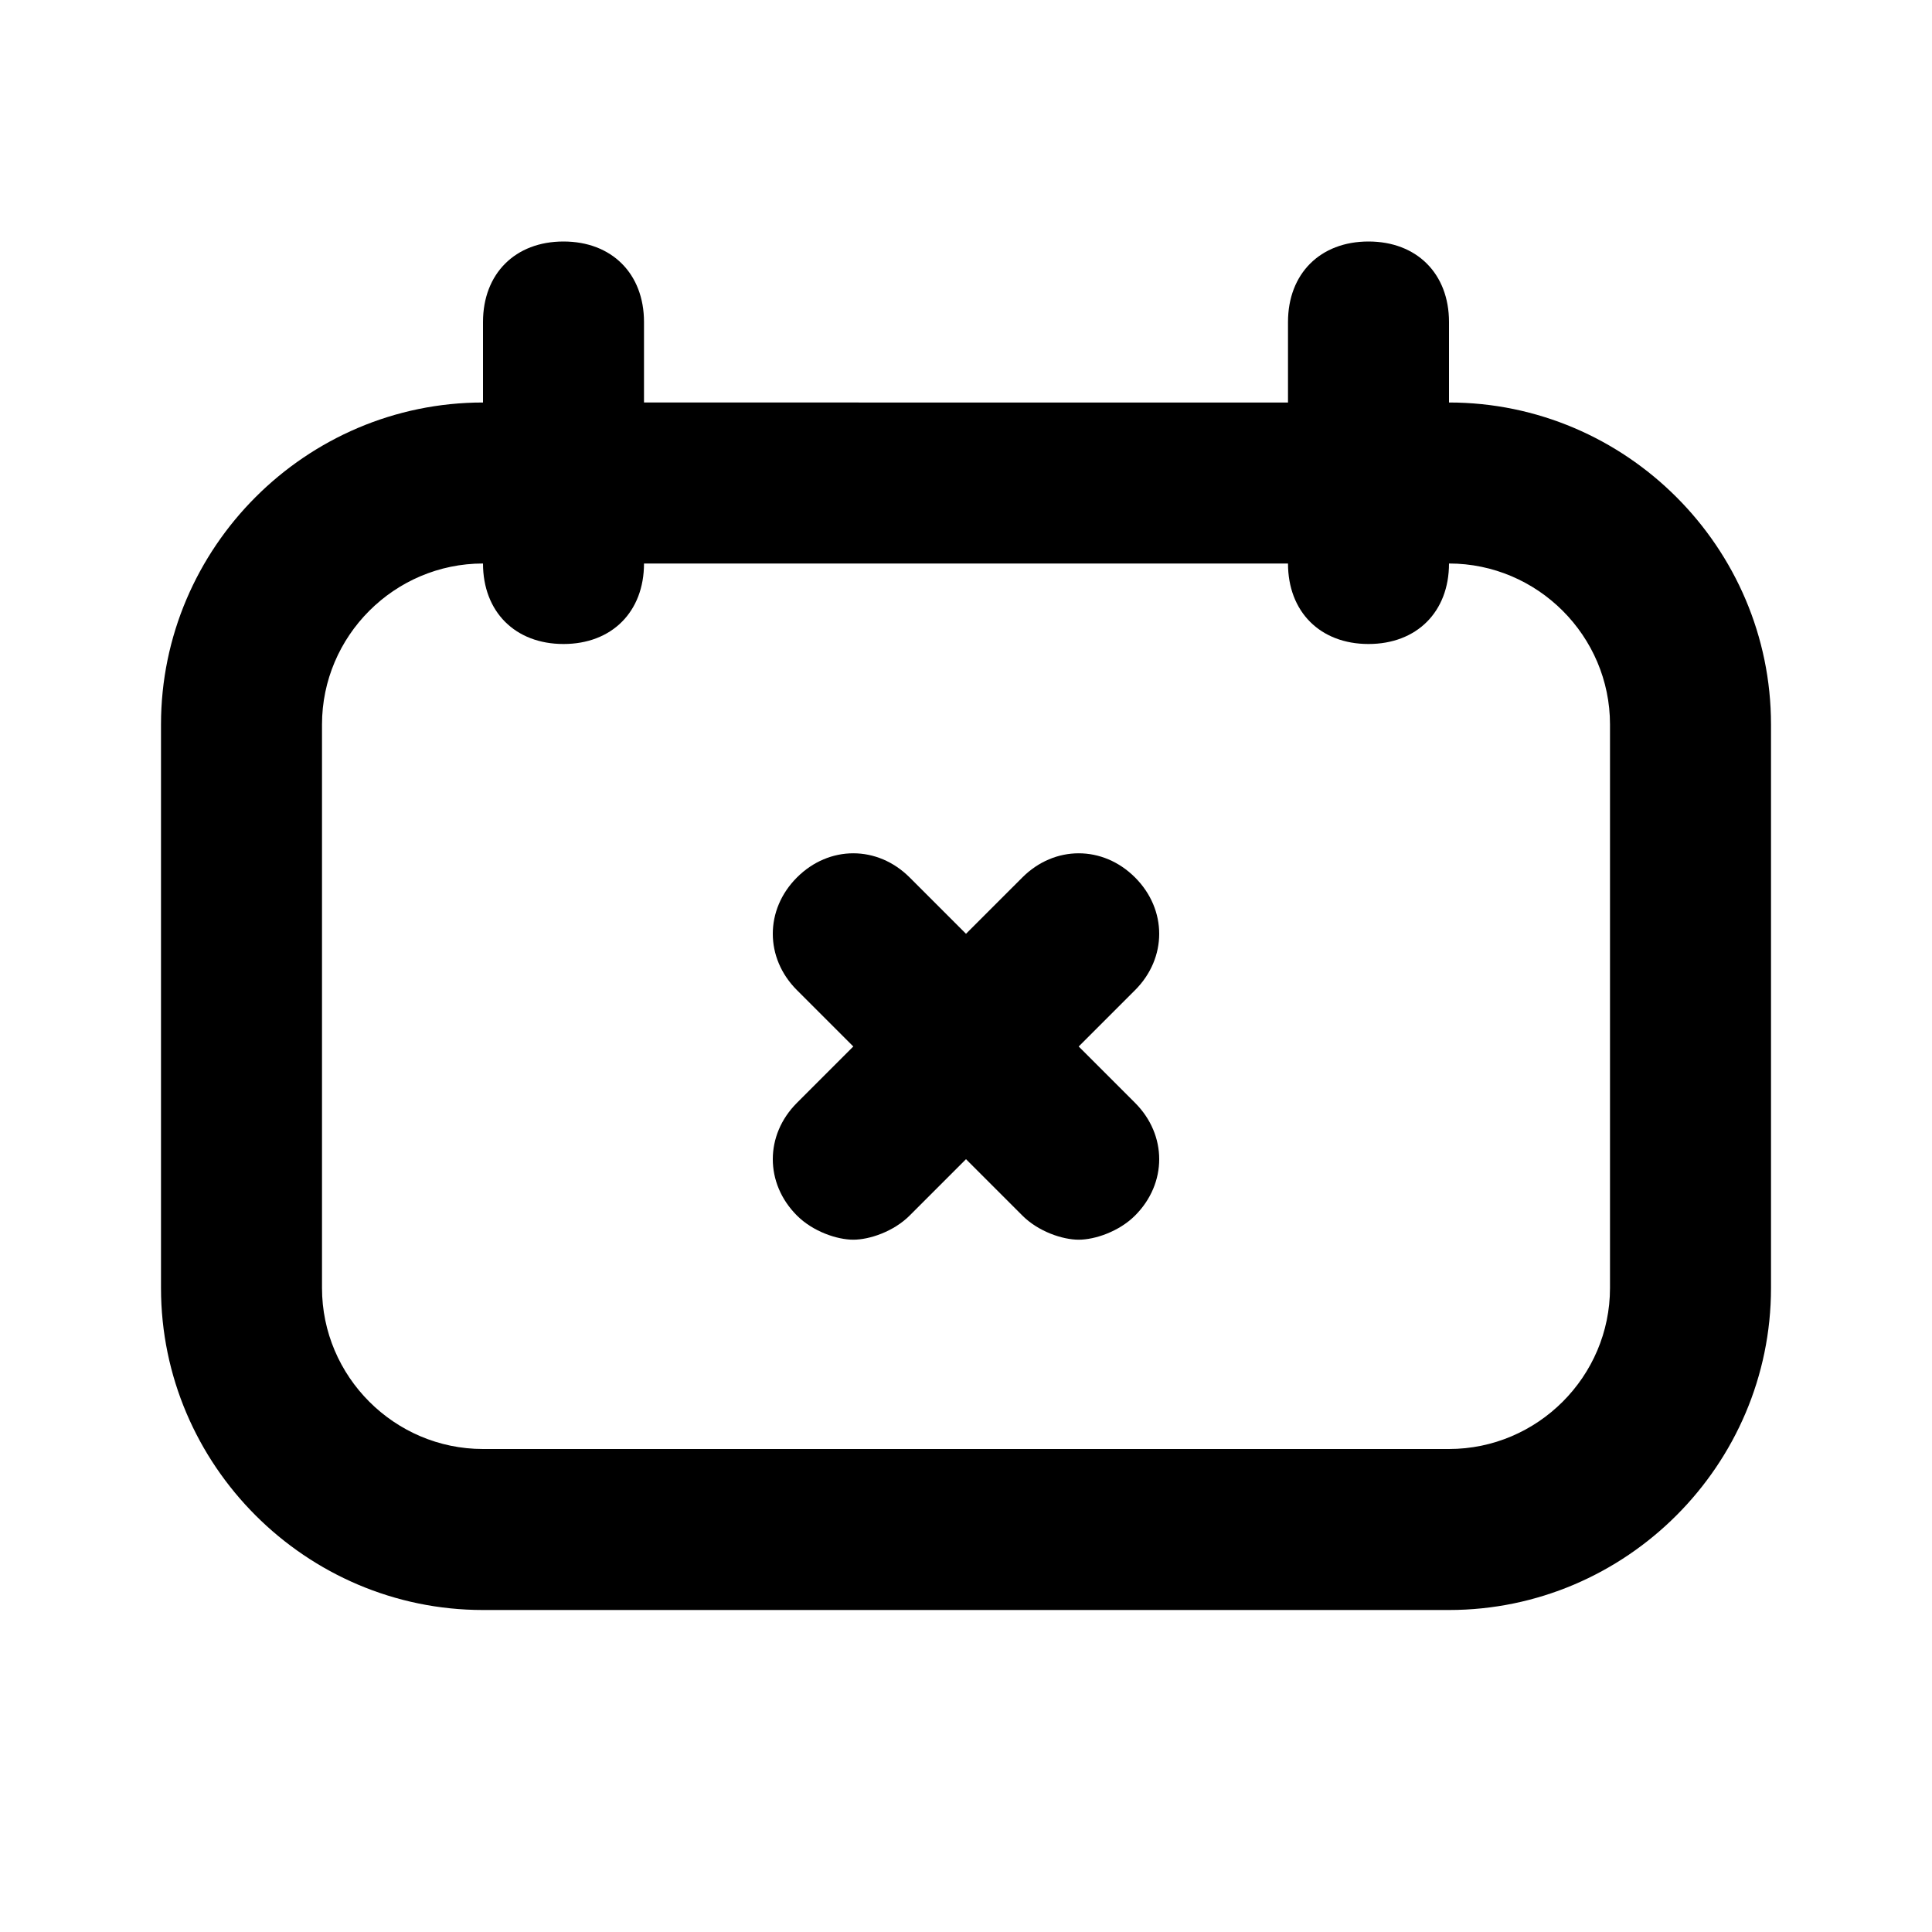
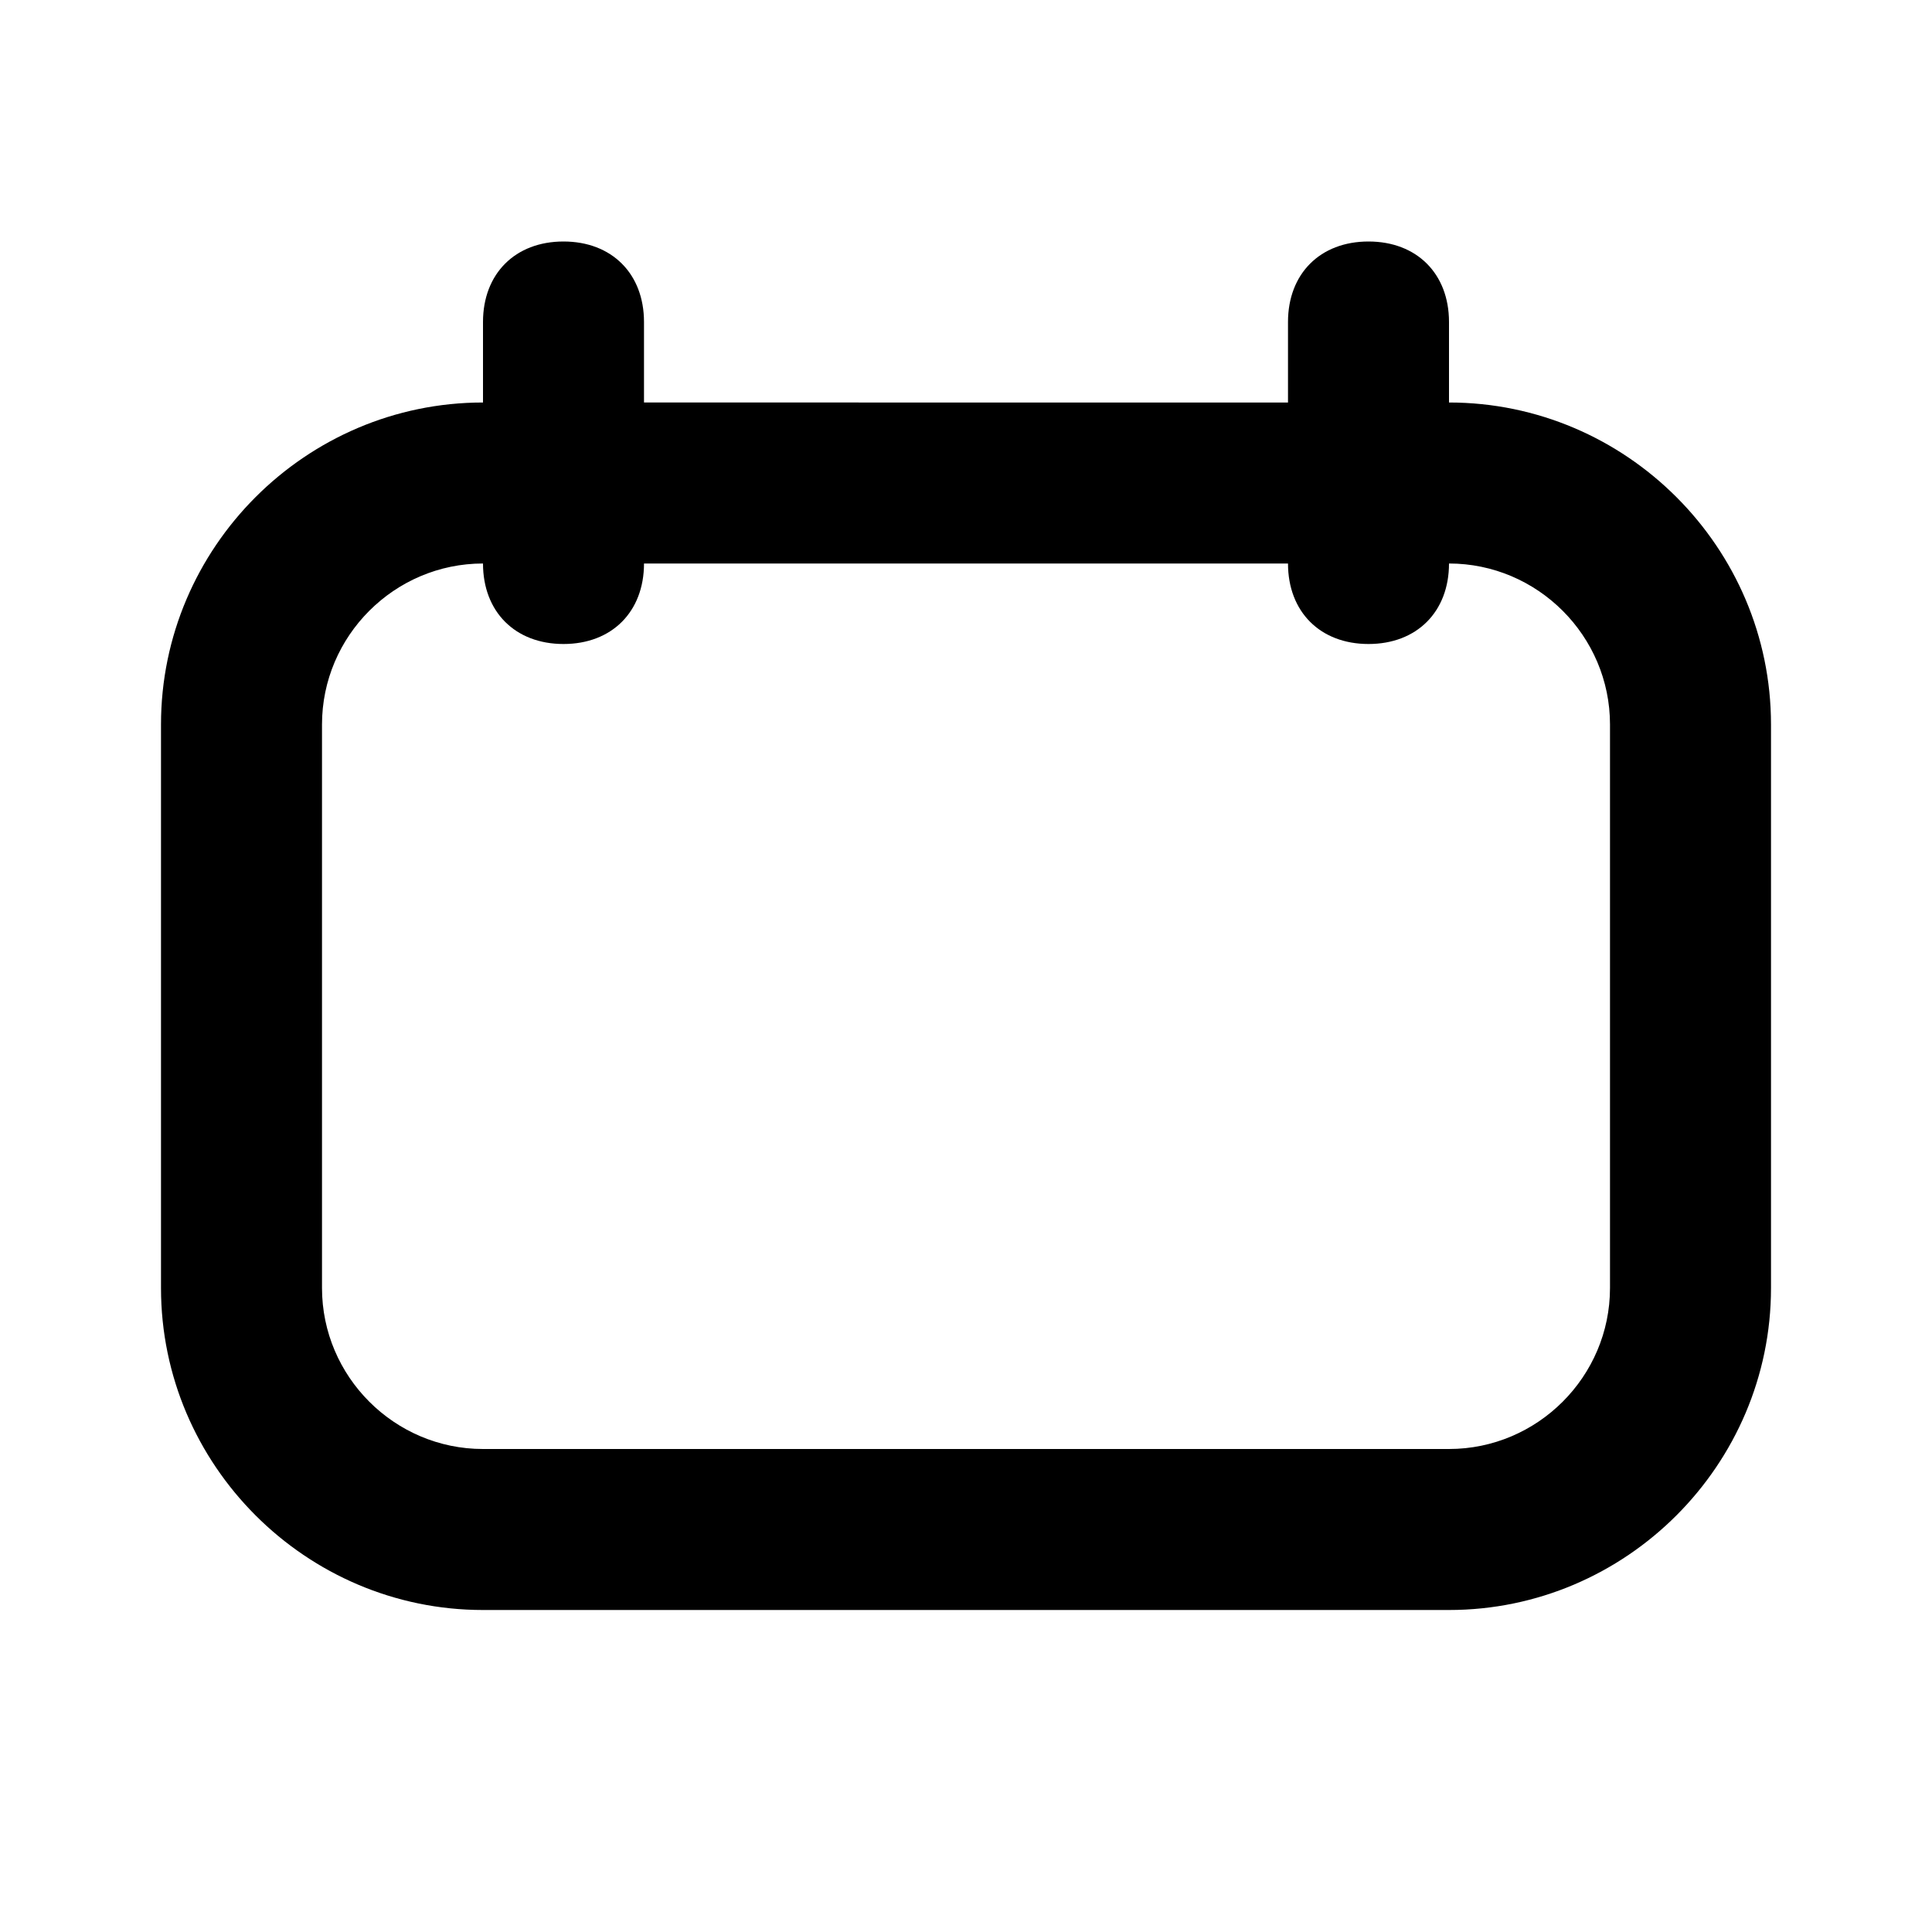
<svg xmlns="http://www.w3.org/2000/svg" width="800px" height="800px" viewBox="0 0 24 24" version="1.1" xml:space="preserve">
  <style type="text/css">
	.st0{opacity:0.2;fill:none;stroke:#000000;stroke-width:5.000000e-02;stroke-miterlimit:10;}
</style>
  <g id="Layer_1" />
  <g id="Layer_2">
    <g>
-       <path d="M14.1,10.9c-0.4-0.4-1-0.4-1.4,0L12,11.6l-0.7-0.7c-0.4-0.4-1-0.4-1.4,0s-0.4,1,0,1.4l0.7,0.7l-0.7,0.7    c-0.4,0.4-0.4,1,0,1.4c0.2,0.2,0.5,0.3,0.7,0.3s0.5-0.1,0.7-0.3l0.7-0.7l0.7,0.7c0.2,0.2,0.5,0.3,0.7,0.3s0.5-0.1,0.7-0.3    c0.4-0.4,0.4-1,0-1.4L13.4,13l0.7-0.7C14.5,11.9,14.5,11.3,14.1,10.9z" />
      <path d="M18,5V4c0-0.6-0.4-1-1-1s-1,0.4-1,1v1H8V4c0-0.6-0.4-1-1-1S6,3.4,6,4v1C3.8,5,2,6.8,2,9v7c0,2.2,1.8,4,4,4h12    c2.2,0,4-1.8,4-4V9C22,6.8,20.2,5,18,5z M20,16c0,1.1-0.9,2-2,2H6c-1.1,0-2-0.9-2-2V9c0-1.1,0.9-2,2-2c0,0.6,0.4,1,1,1s1-0.4,1-1    h8c0,0.6,0.4,1,1,1s1-0.4,1-1c1.1,0,2,0.9,2,2V16z" />
    </g>
  </g>
</svg>